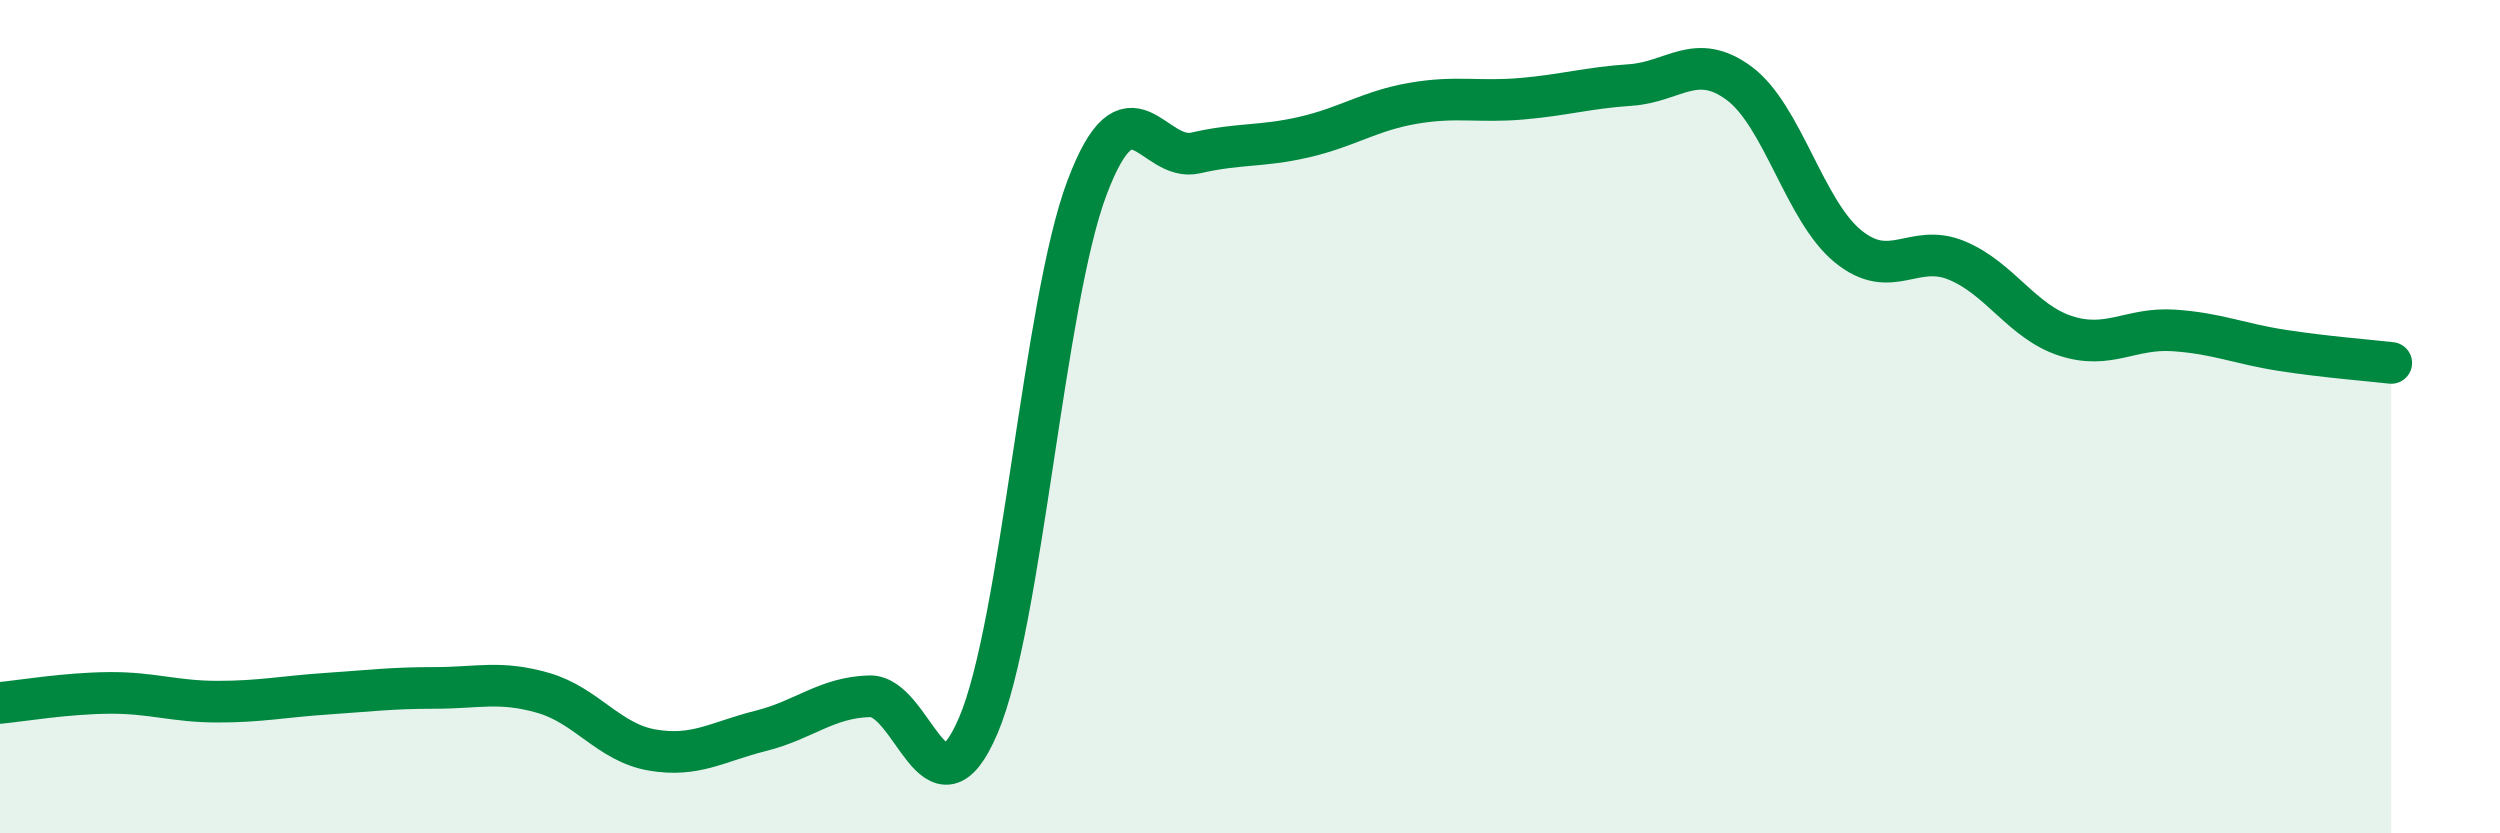
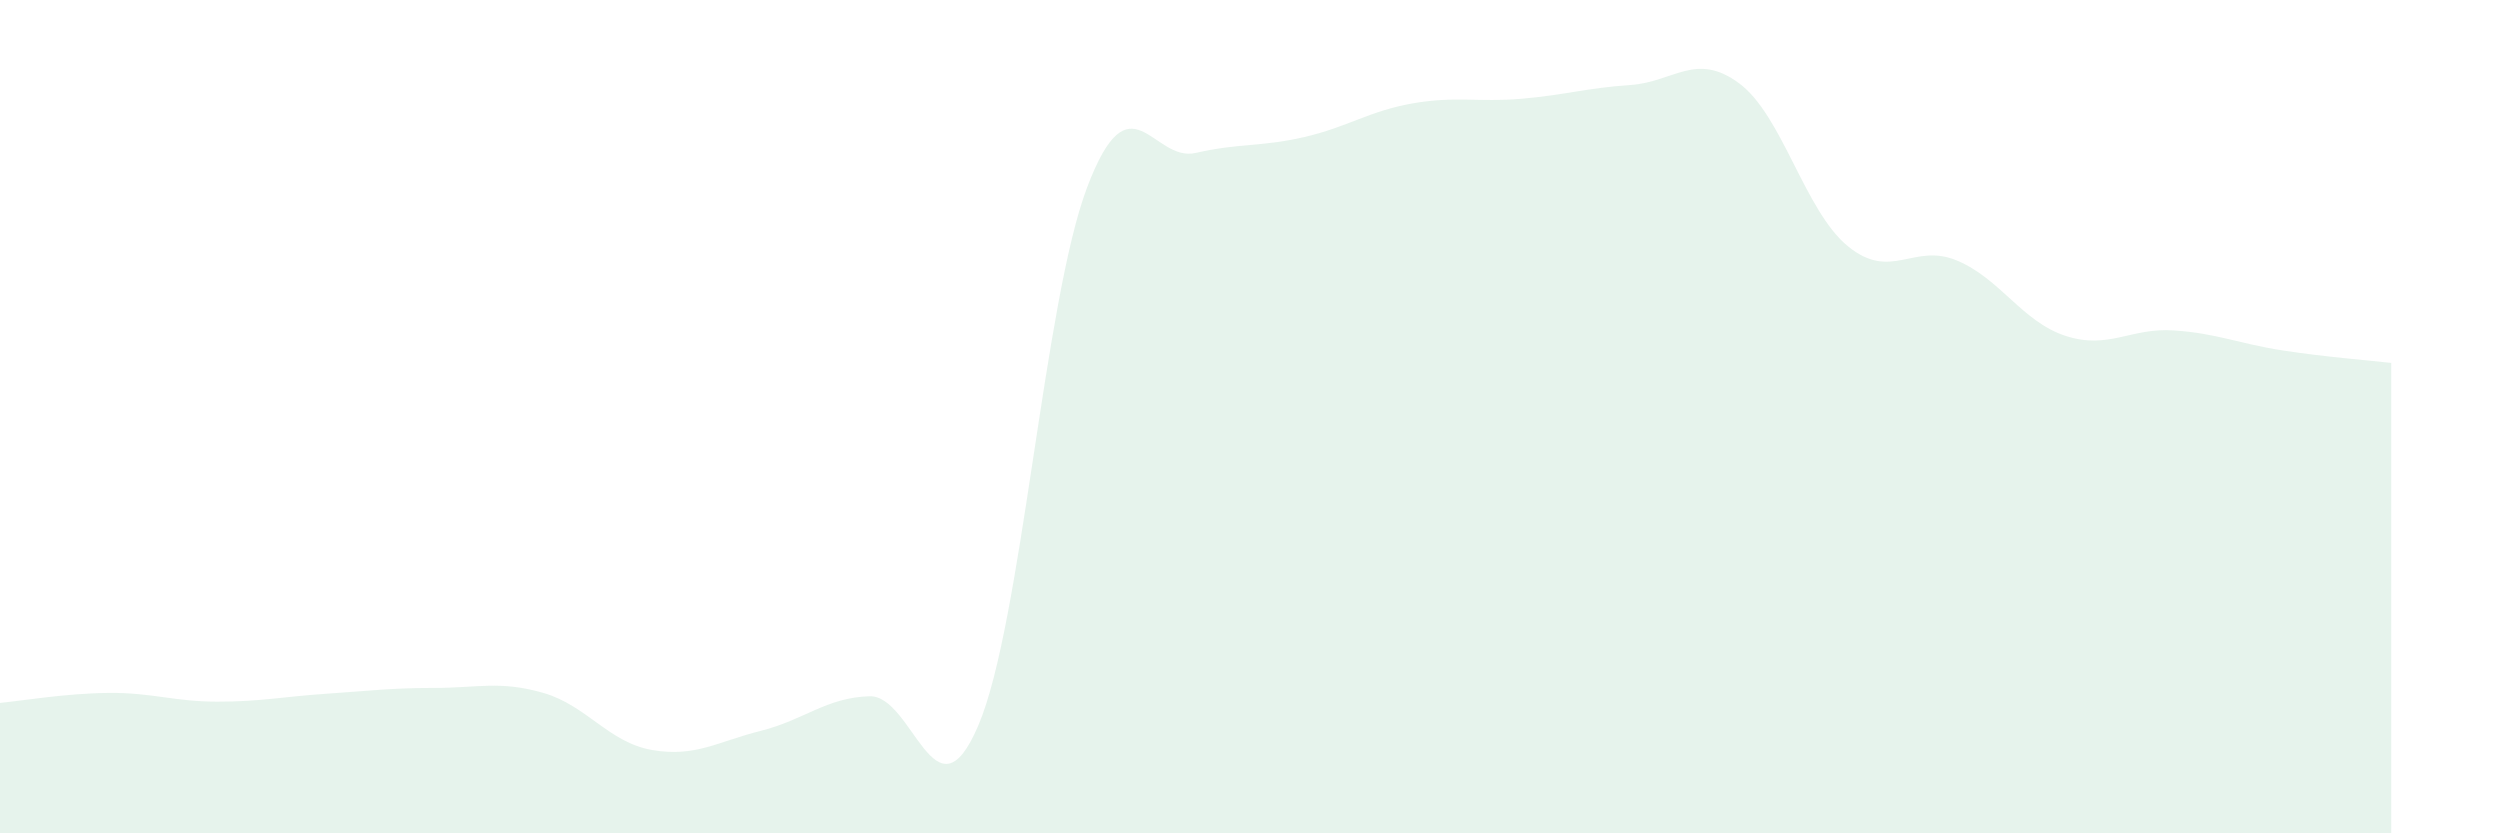
<svg xmlns="http://www.w3.org/2000/svg" width="60" height="20" viewBox="0 0 60 20">
  <path d="M 0,16.87 C 0.52,16.82 1.57,16.64 2.61,16.63 C 3.65,16.62 4.18,16.84 5.22,16.84 C 6.26,16.84 6.79,16.72 7.83,16.65 C 8.87,16.58 9.39,16.51 10.43,16.51 C 11.47,16.51 12,16.33 13.04,16.63 C 14.08,16.93 14.61,17.82 15.65,18 C 16.69,18.18 17.22,17.8 18.26,17.54 C 19.3,17.28 19.83,16.74 20.87,16.71 C 21.91,16.68 22.44,19.85 23.48,17.41 C 24.52,14.97 25.05,7.25 26.09,4.5 C 27.13,1.75 27.66,3.91 28.7,3.67 C 29.74,3.43 30.26,3.53 31.3,3.29 C 32.34,3.05 32.87,2.66 33.91,2.48 C 34.95,2.3 35.48,2.46 36.52,2.37 C 37.56,2.28 38.09,2.11 39.13,2.04 C 40.17,1.97 40.7,1.23 41.74,2 C 42.78,2.77 43.31,5.06 44.35,5.91 C 45.39,6.76 45.92,5.82 46.96,6.25 C 48,6.68 48.53,7.72 49.57,8.06 C 50.61,8.4 51.13,7.86 52.17,7.93 C 53.21,8 53.74,8.25 54.78,8.41 C 55.82,8.57 56.87,8.65 57.39,8.71L57.39 20L0 20Z" fill="#008740" opacity="0.1" stroke-linecap="round" stroke-linejoin="round" />
-   <path d="M 0,16.87 C 0.52,16.82 1.57,16.64 2.61,16.63 C 3.65,16.62 4.18,16.84 5.22,16.84 C 6.26,16.84 6.79,16.72 7.83,16.65 C 8.87,16.58 9.39,16.51 10.43,16.51 C 11.47,16.51 12,16.33 13.04,16.63 C 14.08,16.93 14.61,17.82 15.65,18 C 16.69,18.18 17.22,17.8 18.26,17.54 C 19.3,17.28 19.83,16.74 20.87,16.71 C 21.91,16.68 22.44,19.85 23.48,17.41 C 24.52,14.97 25.05,7.25 26.09,4.5 C 27.13,1.75 27.66,3.91 28.7,3.67 C 29.74,3.43 30.26,3.53 31.3,3.29 C 32.34,3.05 32.87,2.66 33.91,2.48 C 34.95,2.3 35.48,2.46 36.52,2.37 C 37.56,2.28 38.09,2.11 39.13,2.04 C 40.17,1.97 40.7,1.23 41.74,2 C 42.78,2.77 43.31,5.06 44.35,5.91 C 45.39,6.76 45.92,5.82 46.96,6.25 C 48,6.68 48.53,7.72 49.57,8.06 C 50.61,8.4 51.13,7.86 52.17,7.93 C 53.21,8 53.74,8.25 54.78,8.41 C 55.82,8.57 56.87,8.65 57.39,8.71" stroke="#008740" stroke-width="1" fill="none" stroke-linecap="round" stroke-linejoin="round" />
</svg>